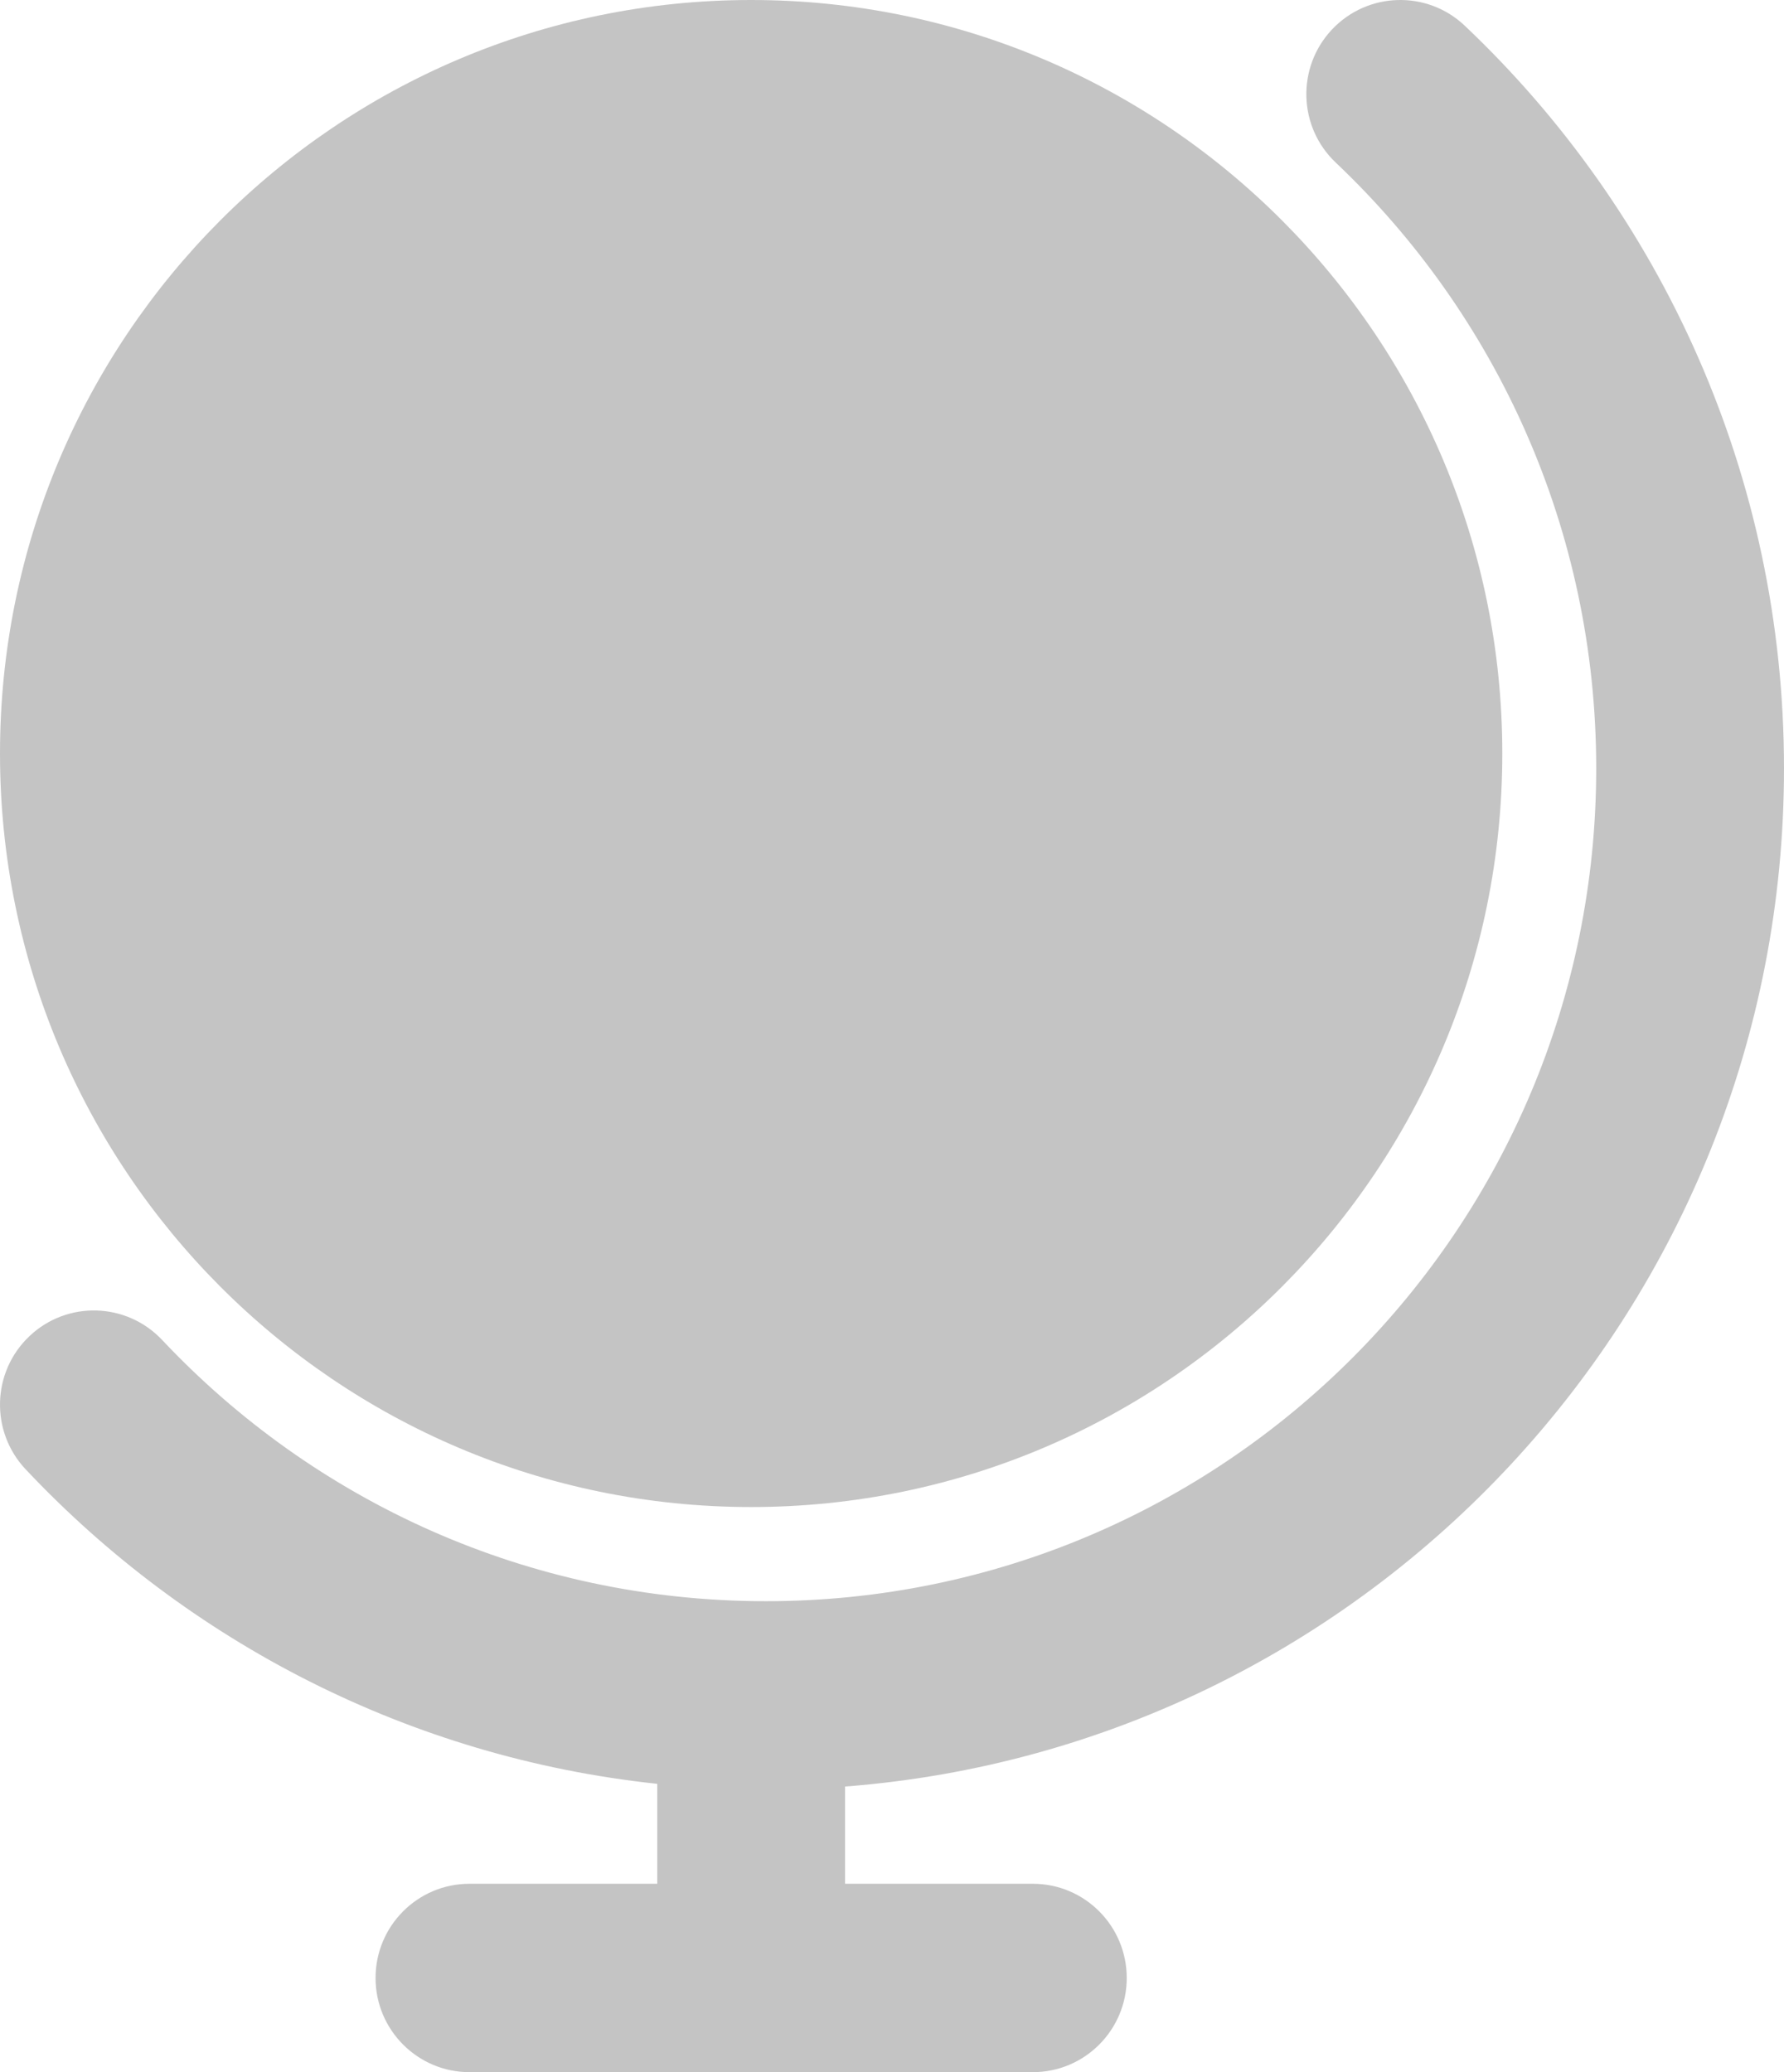
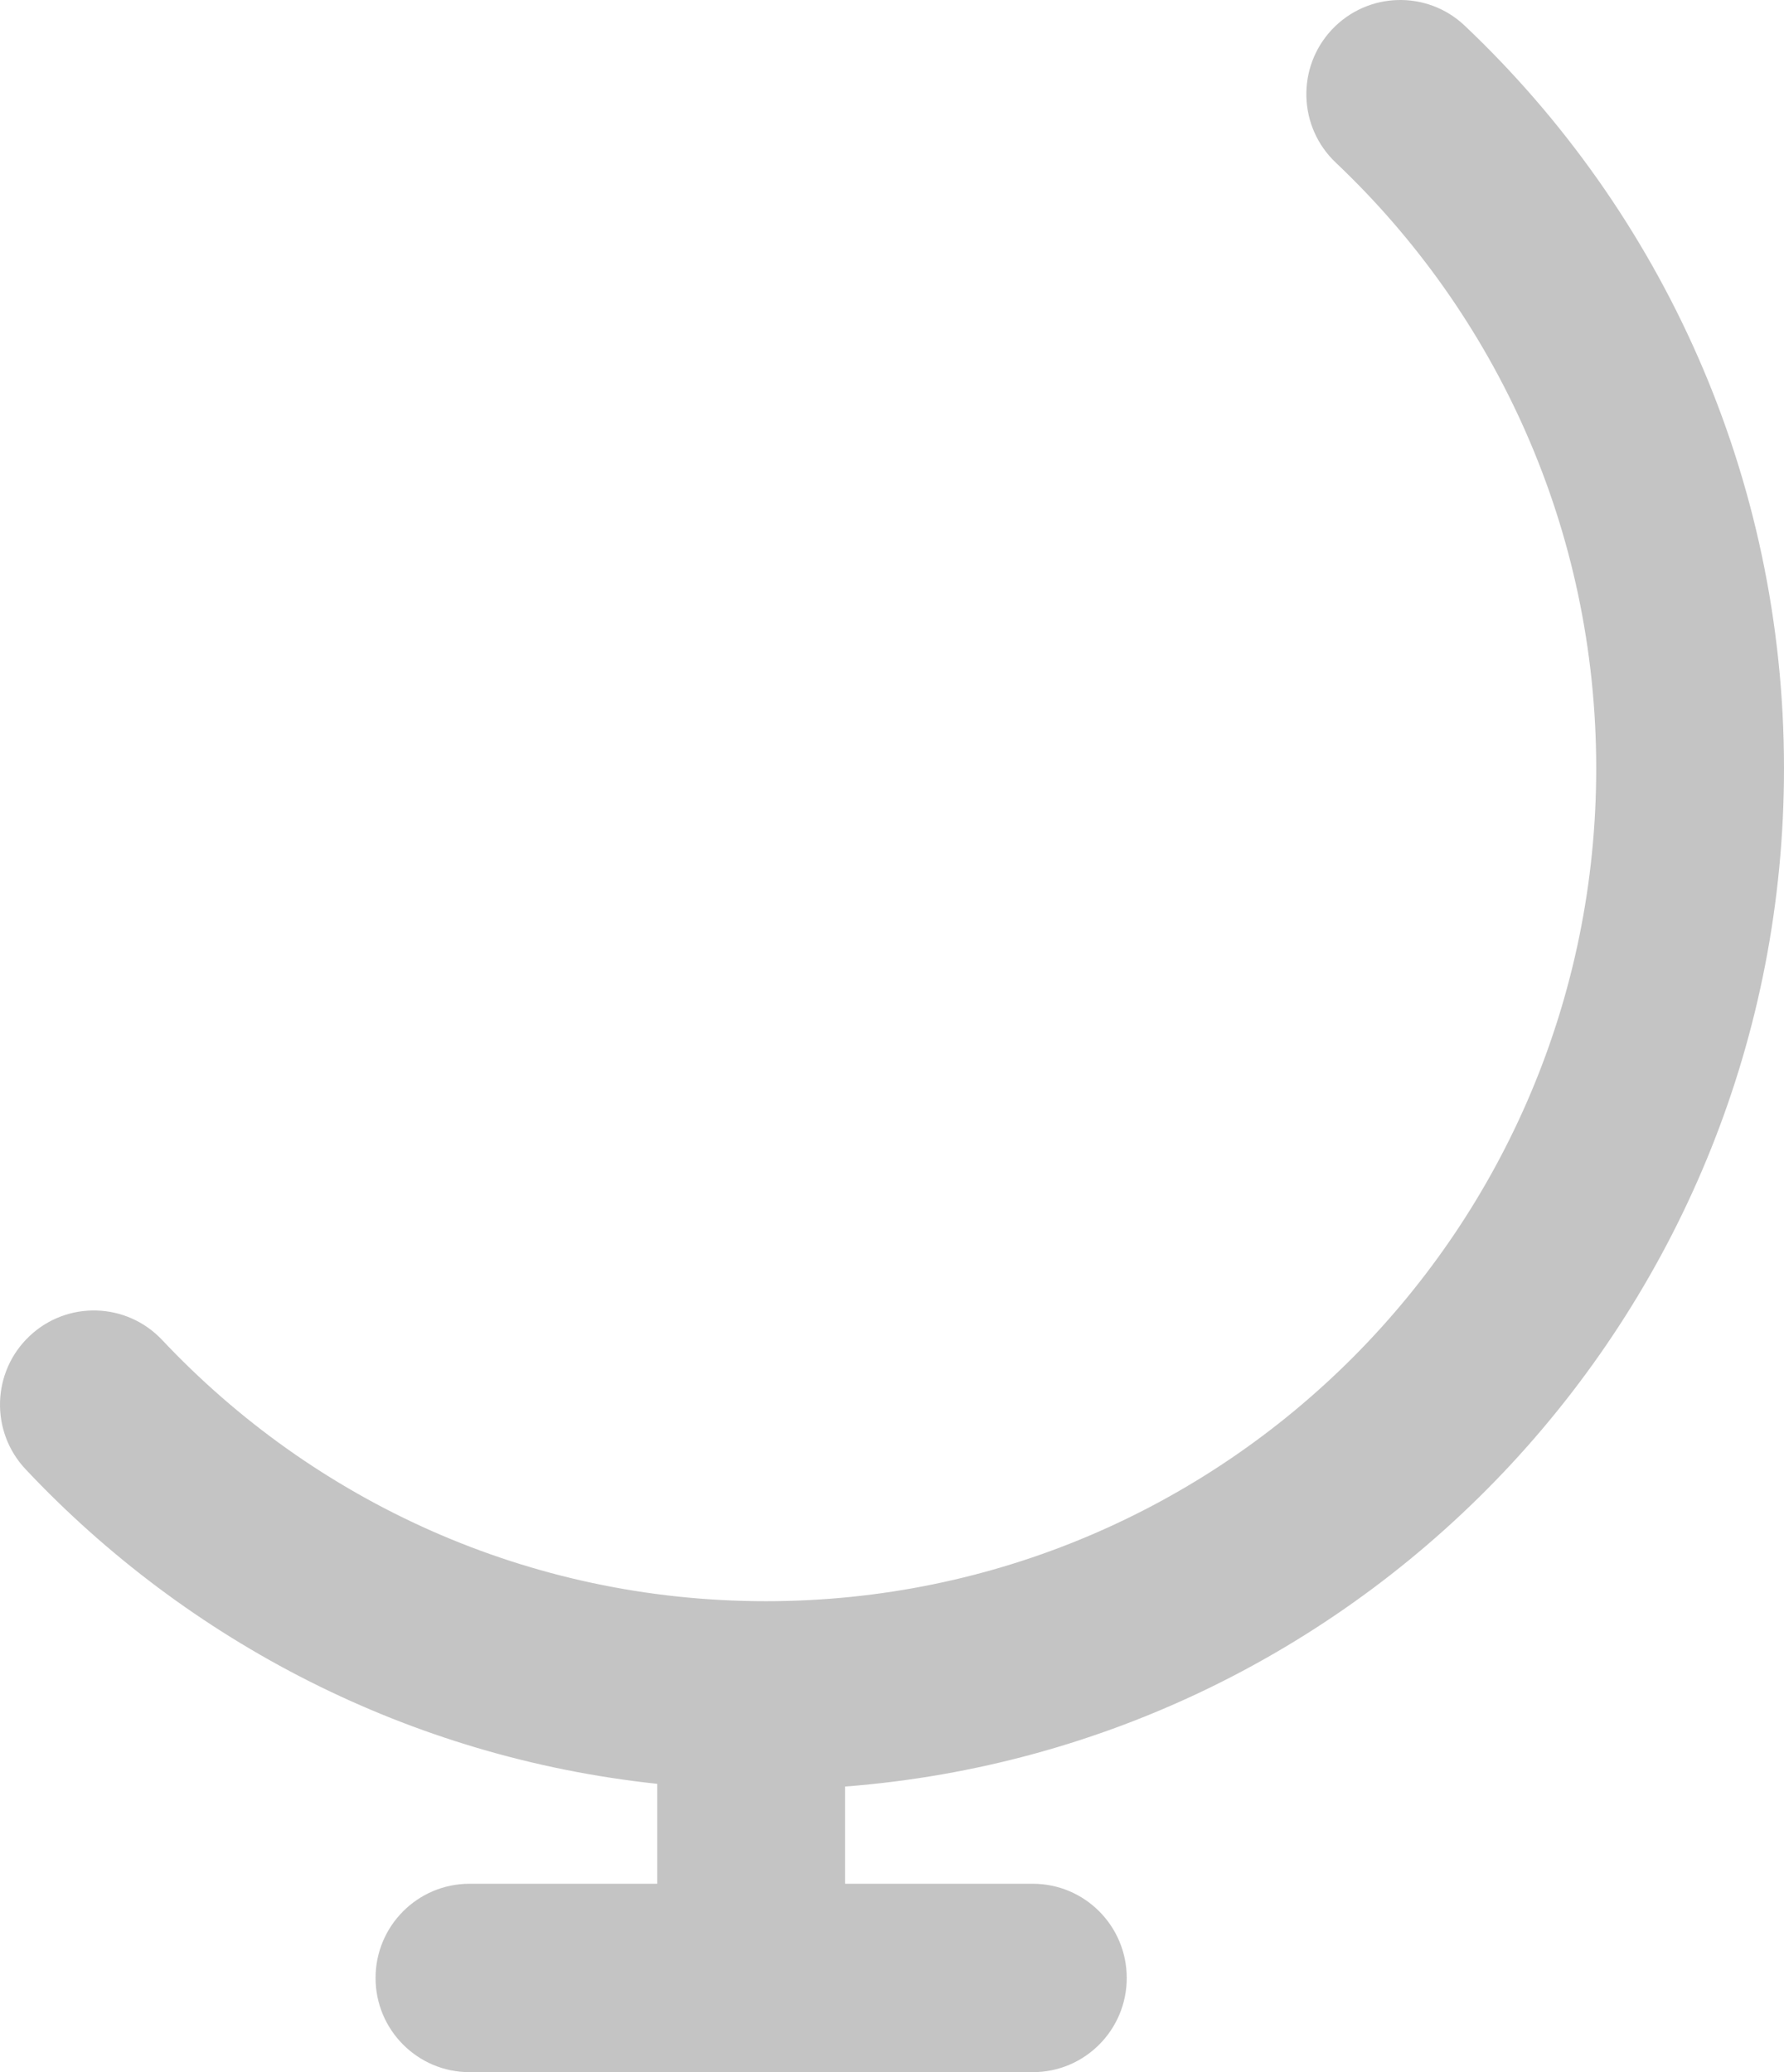
<svg xmlns="http://www.w3.org/2000/svg" width="31" height="36" viewBox="0 0 31 36" fill="none">
  <path d="M25.452 0.446C24.797 -0.174 23.764 -0.144 23.145 0.513C22.527 1.17 22.556 2.206 23.212 2.826C26 5.466 27.737 9.203 27.737 13.349C27.737 21.34 21.278 27.818 13.31 27.818C9.176 27.818 5.45 26.076 2.818 23.28C2.199 22.623 1.167 22.593 0.512 23.213C-0.144 23.834 -0.173 24.869 0.445 25.526C3.263 28.52 7.111 30.532 11.421 30.991V32.727H8.158C7.257 32.727 6.526 33.46 6.526 34.364C6.526 35.267 7.257 36 8.158 36H17.947C18.849 36 19.579 35.267 19.579 34.364C19.579 33.46 18.849 32.727 17.947 32.727H14.684V31.038C23.812 30.335 31 22.684 31 13.349C31 8.266 28.866 3.679 25.452 0.446Z" fill="#C4C4C4" />
-   <path d="M1.12035e-09 13.091C1.12035e-09 5.861 5.844 9.93119e-09 13.053 9.93119e-09C20.261 9.93119e-09 26.105 5.861 26.105 13.091C26.105 20.321 20.261 26.182 13.053 26.182C5.844 26.182 1.12035e-09 20.321 1.12035e-09 13.091Z" fill="#C4C4C4" />
</svg>